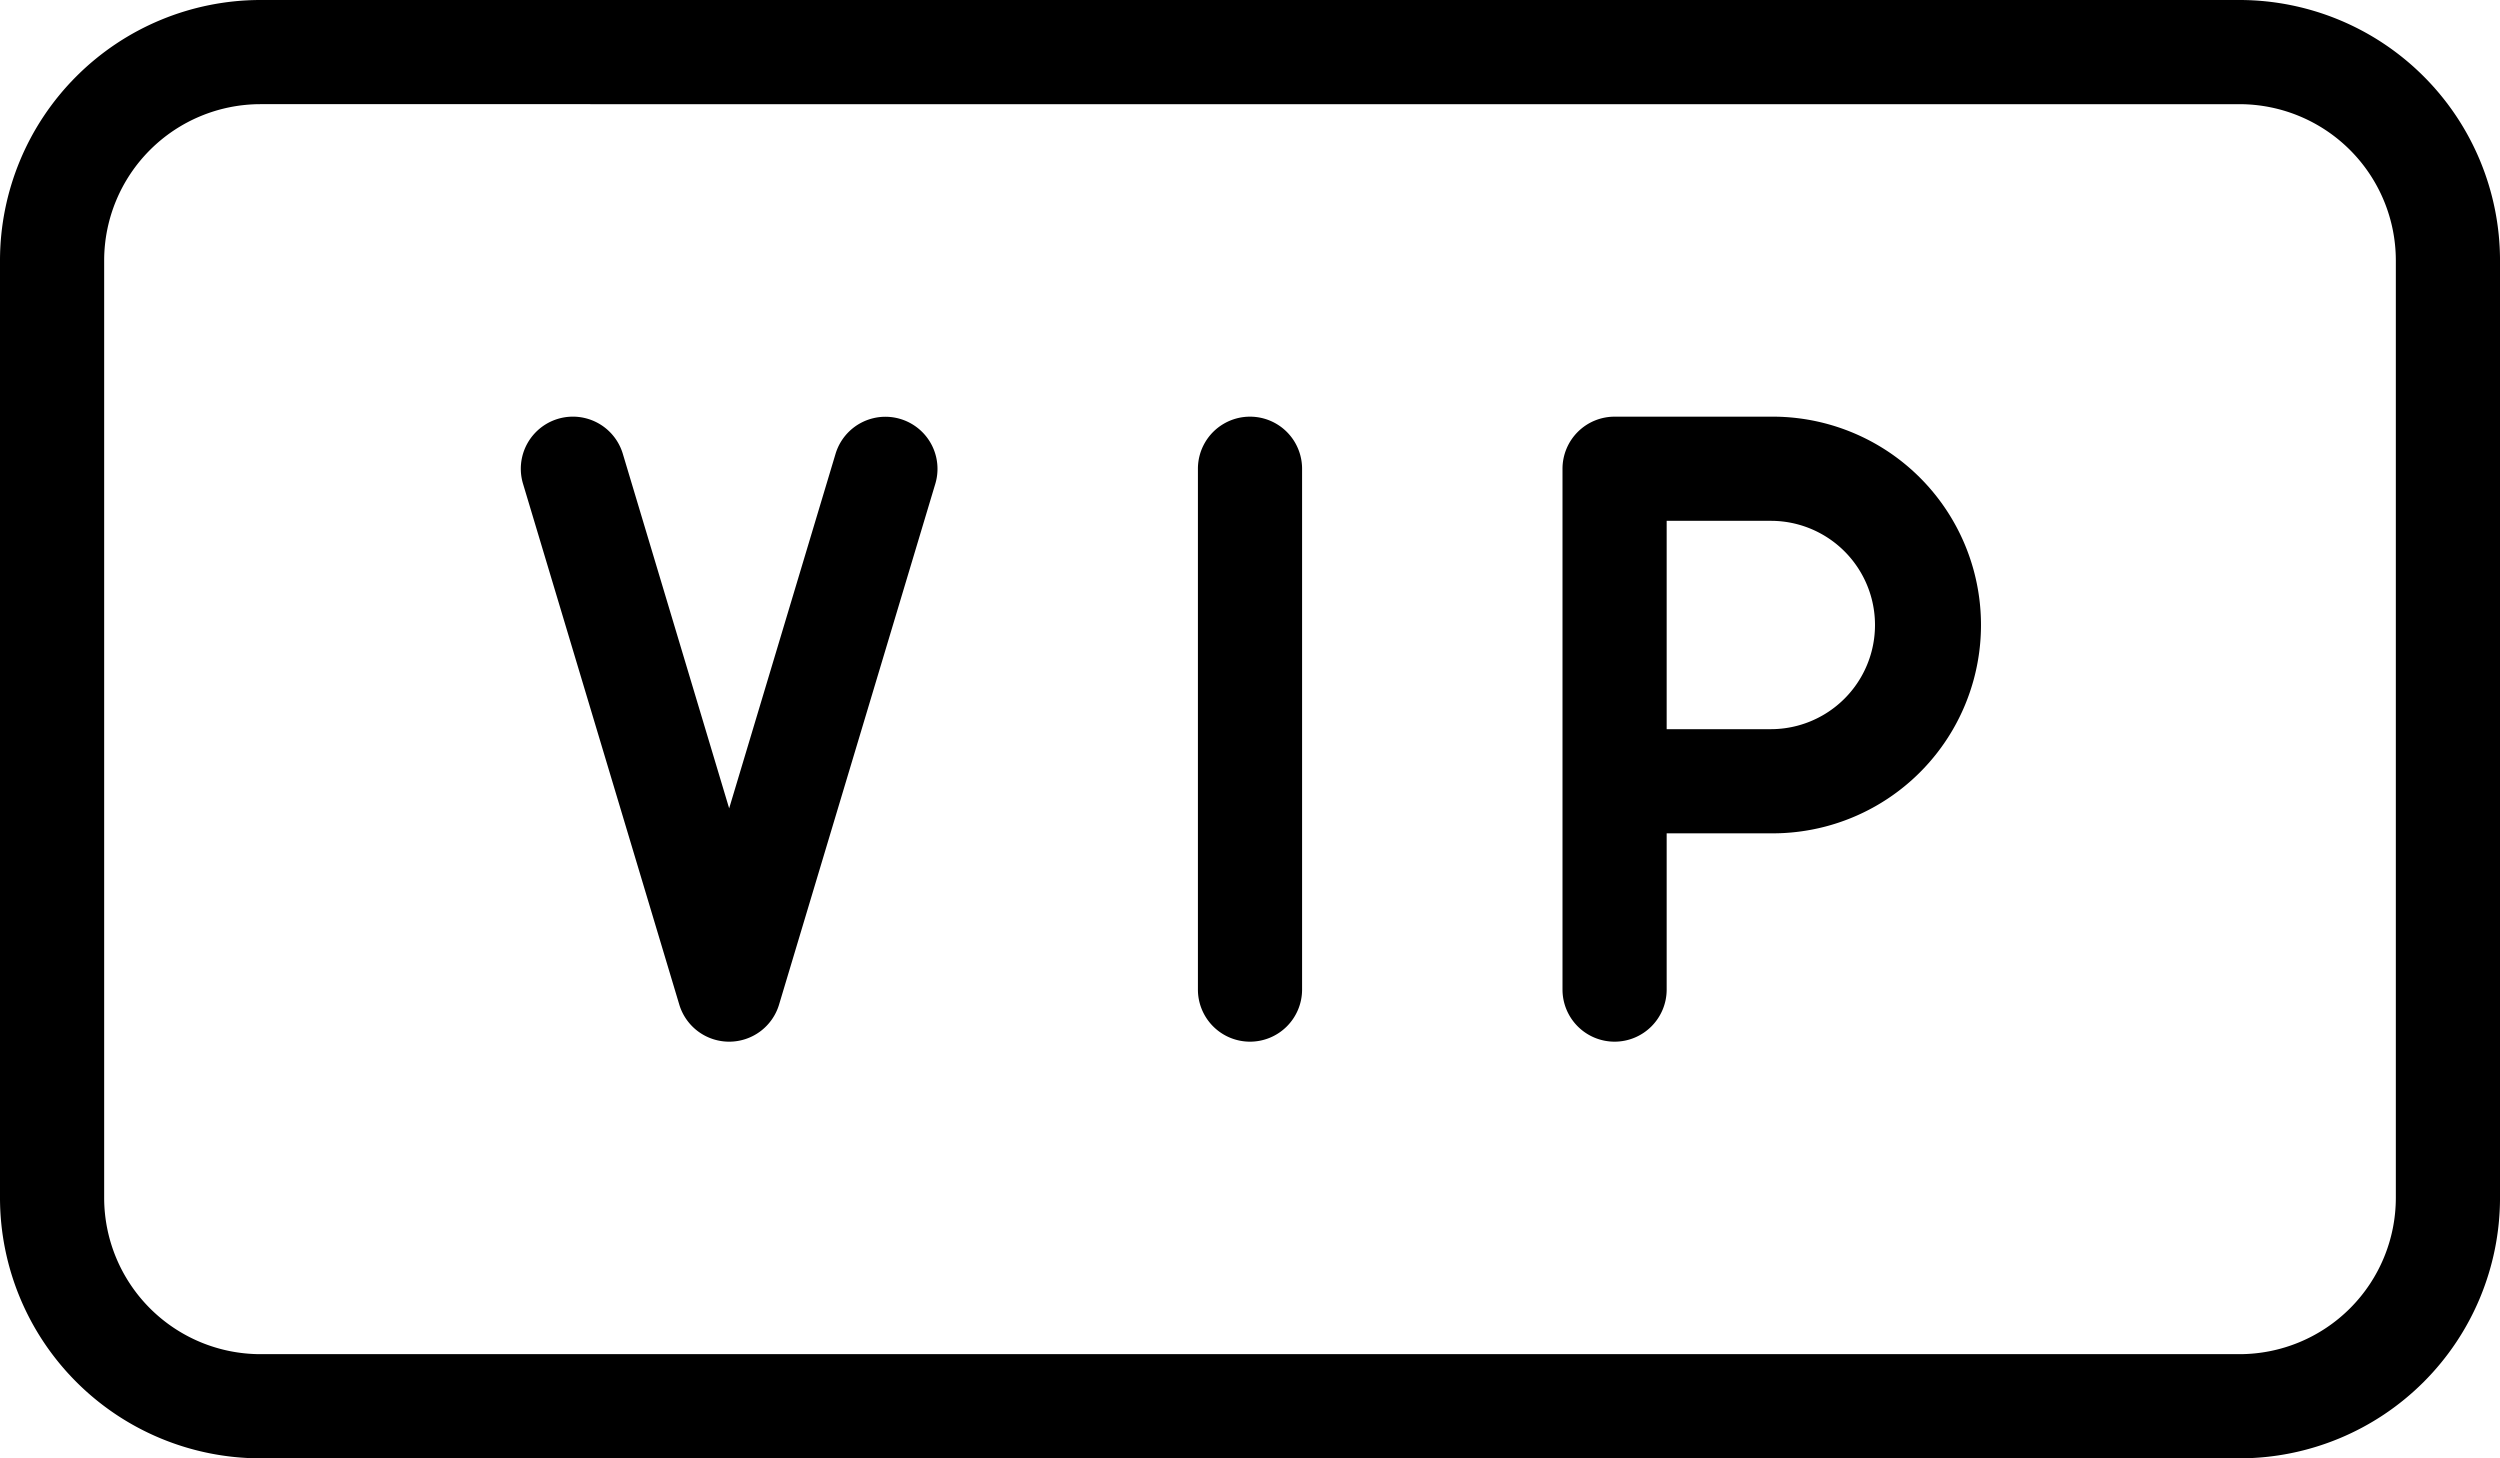
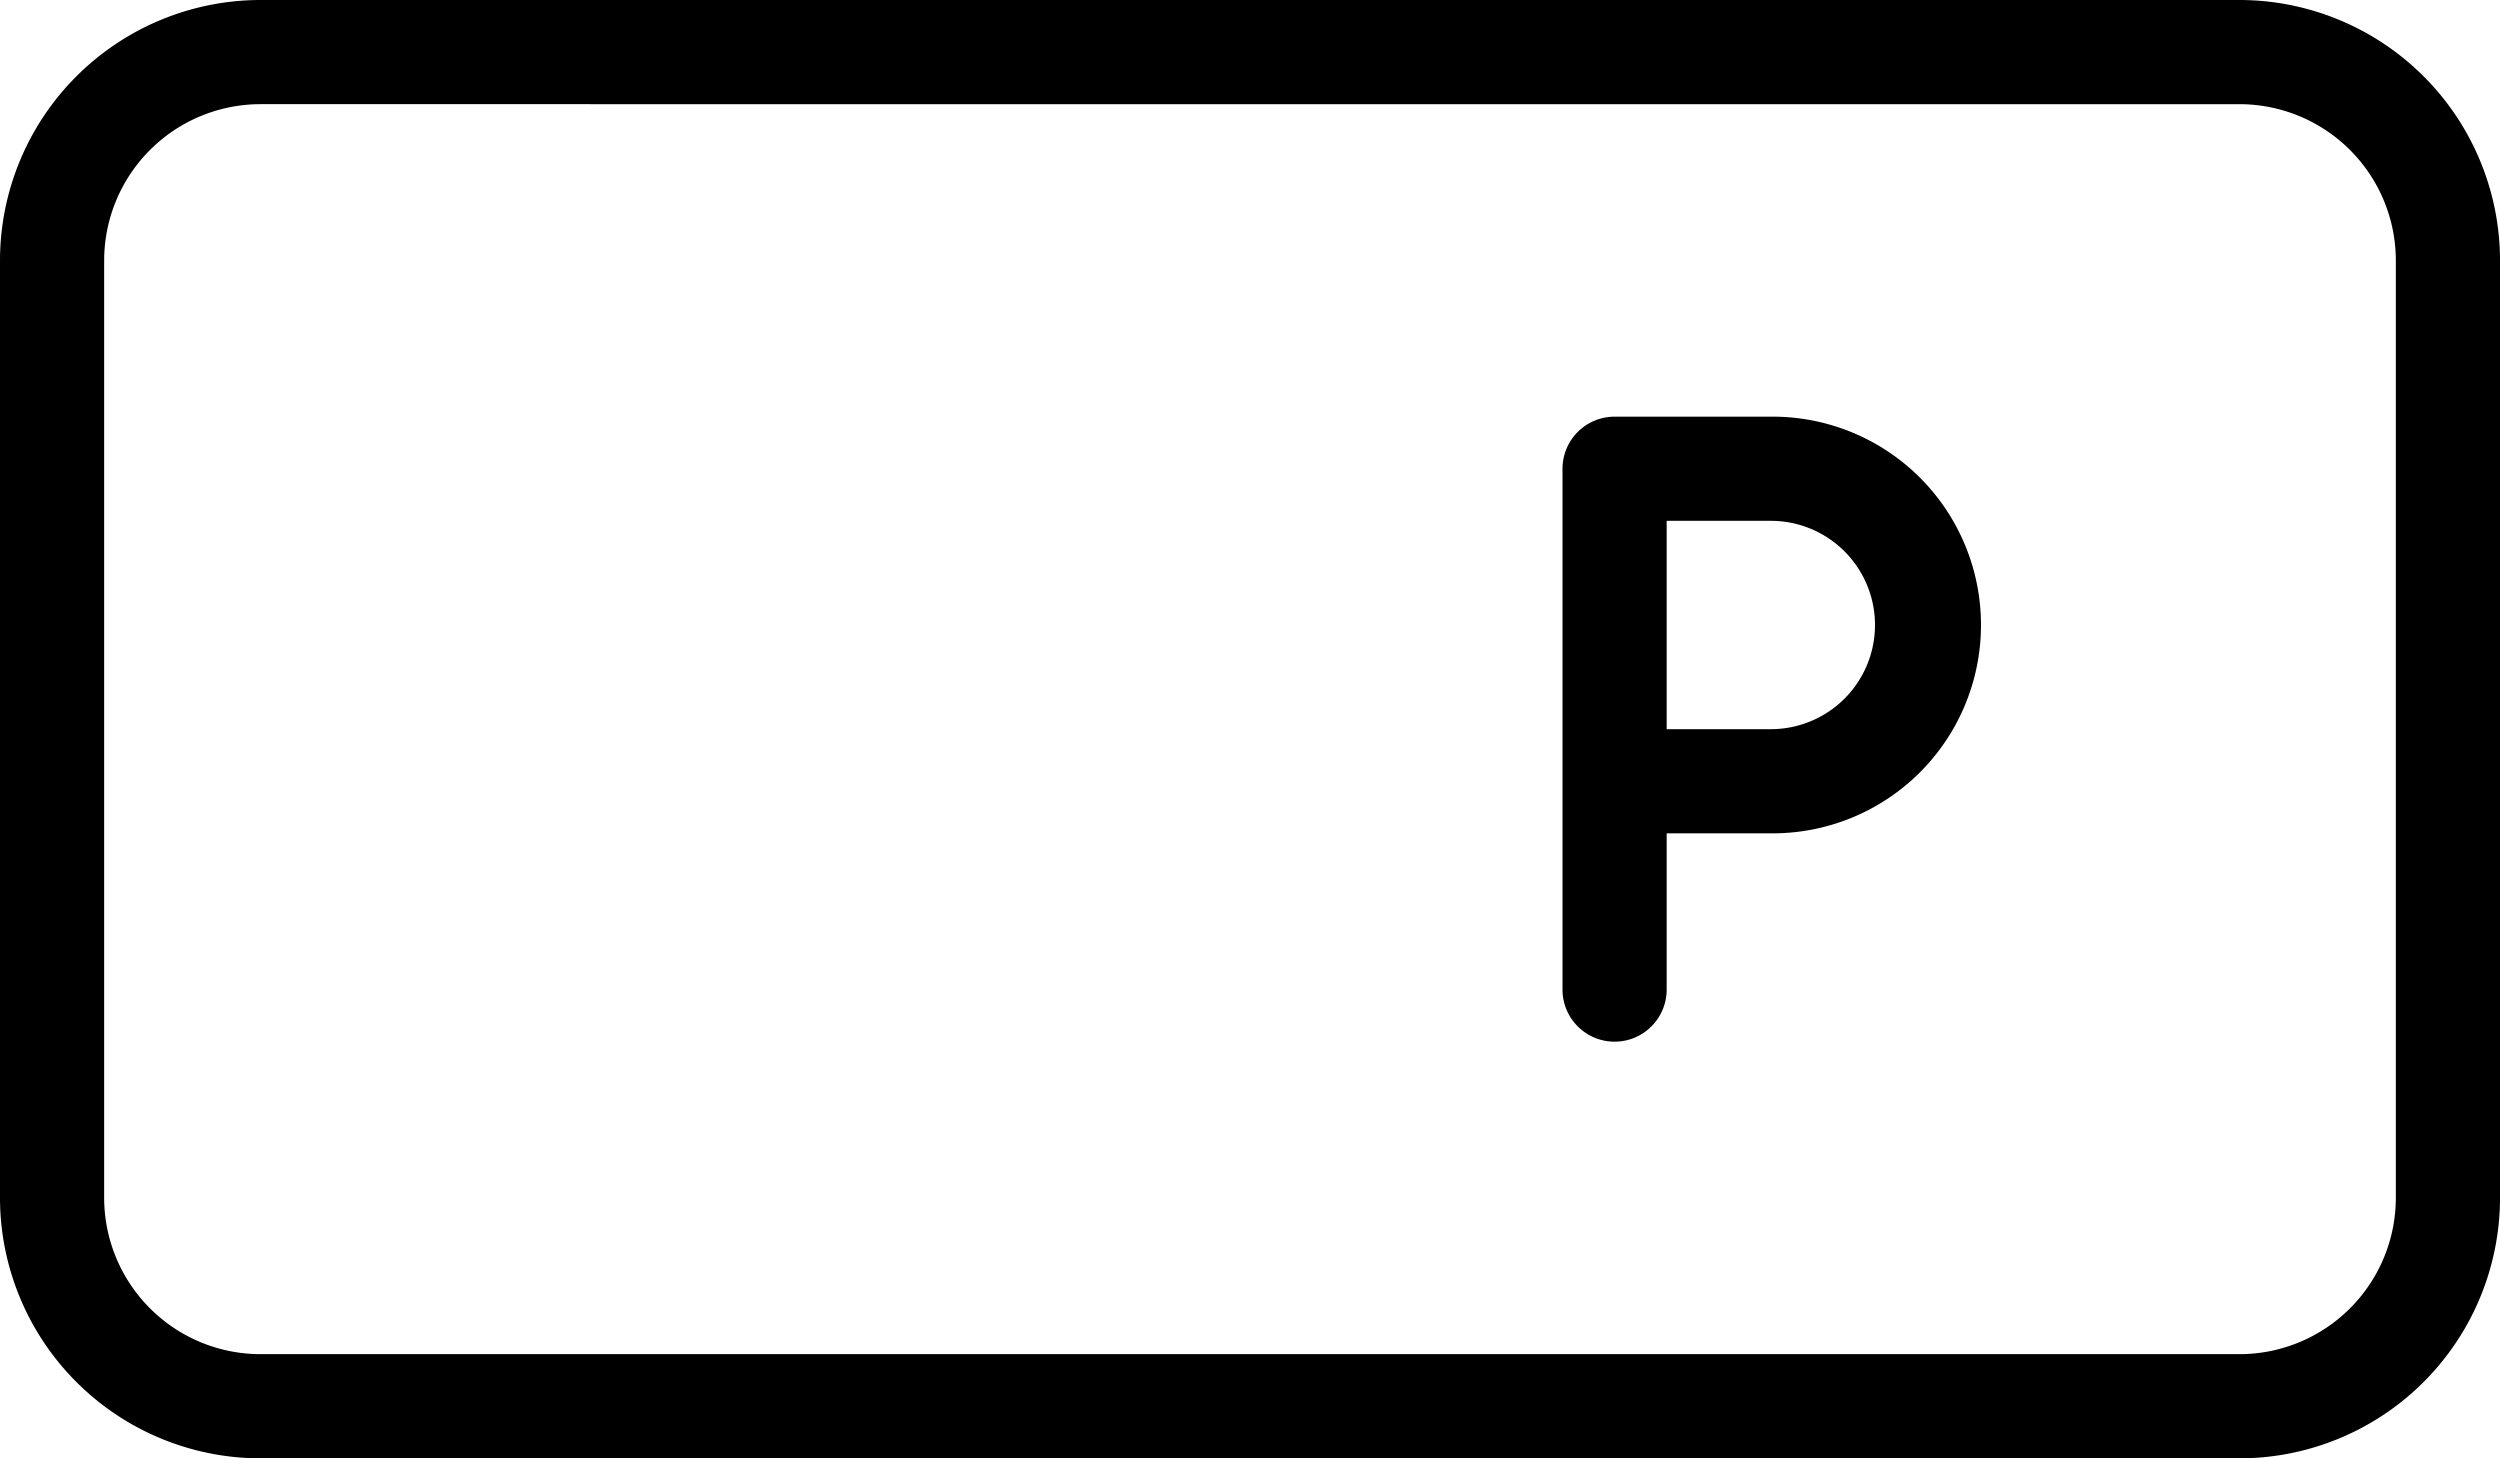
<svg xmlns="http://www.w3.org/2000/svg" width="161.094" height="93.972" viewBox="0 0 161.094 93.972">
  <g id="vip-card" transform="translate(0 -5)">
-     <path id="Tracé_1764" data-name="Tracé 1764" d="M14.856,49.274A3.357,3.357,0,0,1,11.5,45.917V12.356a3.356,3.356,0,1,1,6.712,0V45.917A3.357,3.357,0,0,1,14.856,49.274Z" transform="translate(65.691 22.849)" />
    <path id="Tracé_1765" data-name="Tracé 1765" d="M18.356,49.274A3.357,3.357,0,0,1,15,45.917V12.356A3.357,3.357,0,0,1,18.356,9H28.425a13.425,13.425,0,1,1,0,26.849H21.712V45.917A3.357,3.357,0,0,1,18.356,49.274Zm3.356-20.137h6.712a6.712,6.712,0,1,0,0-13.425H21.712Z" transform="translate(85.684 22.849)" />
-     <path id="Tracé_1766" data-name="Tracé 1766" d="M18.425,49.274a3.355,3.355,0,0,1-3.215-2.39L5.141,13.323a3.357,3.357,0,0,1,6.43-1.933l6.853,22.849L25.278,11.4a3.356,3.356,0,1,1,6.43,1.926L21.64,46.884A3.355,3.355,0,0,1,18.425,49.274Z" transform="translate(28.561 22.849)" />
    <path id="Tracé_1767" data-name="Tracé 1767" d="M144.314,98.972H16.781A16.8,16.8,0,0,1,0,82.191V21.781A16.8,16.8,0,0,1,16.781,5H144.314a16.8,16.8,0,0,1,16.781,16.781v60.41A16.8,16.8,0,0,1,144.314,98.972ZM16.781,11.712A10.081,10.081,0,0,0,6.712,21.781v60.41A10.081,10.081,0,0,0,16.781,92.259H144.314a10.081,10.081,0,0,0,10.068-10.068V21.781a10.081,10.081,0,0,0-10.068-10.068Z" transform="translate(0 0)" />
  </g>
</svg>